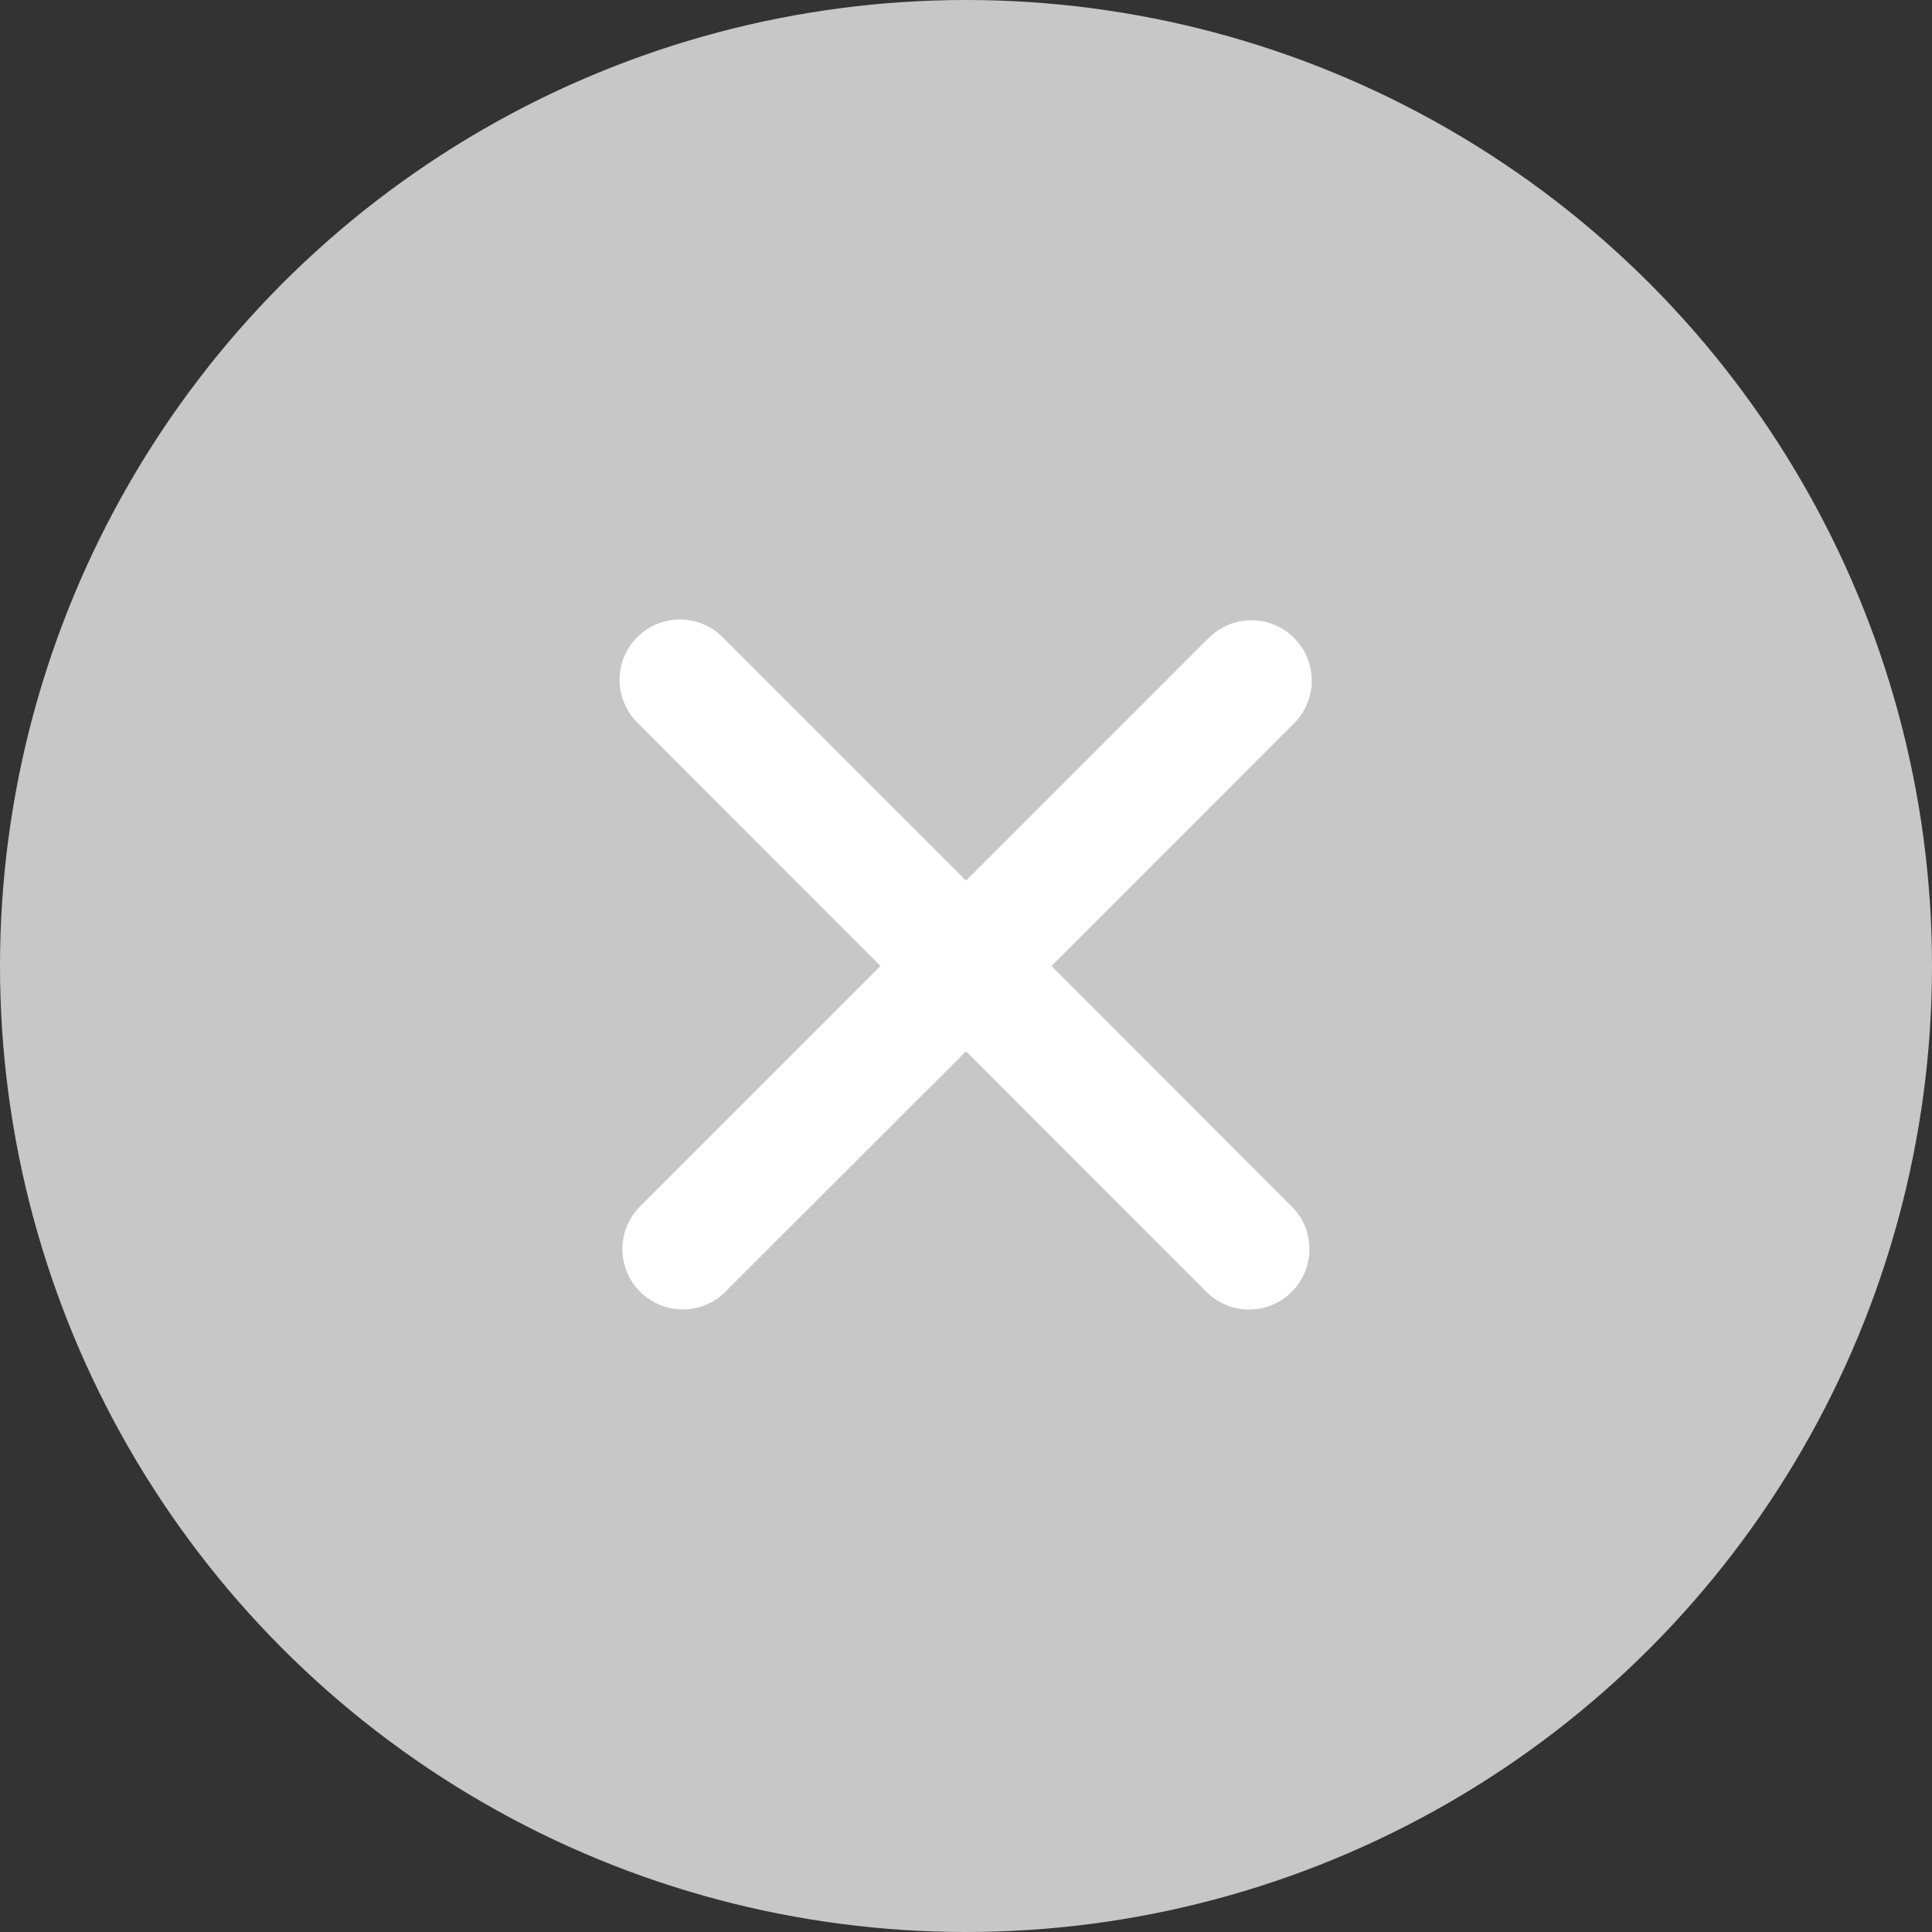
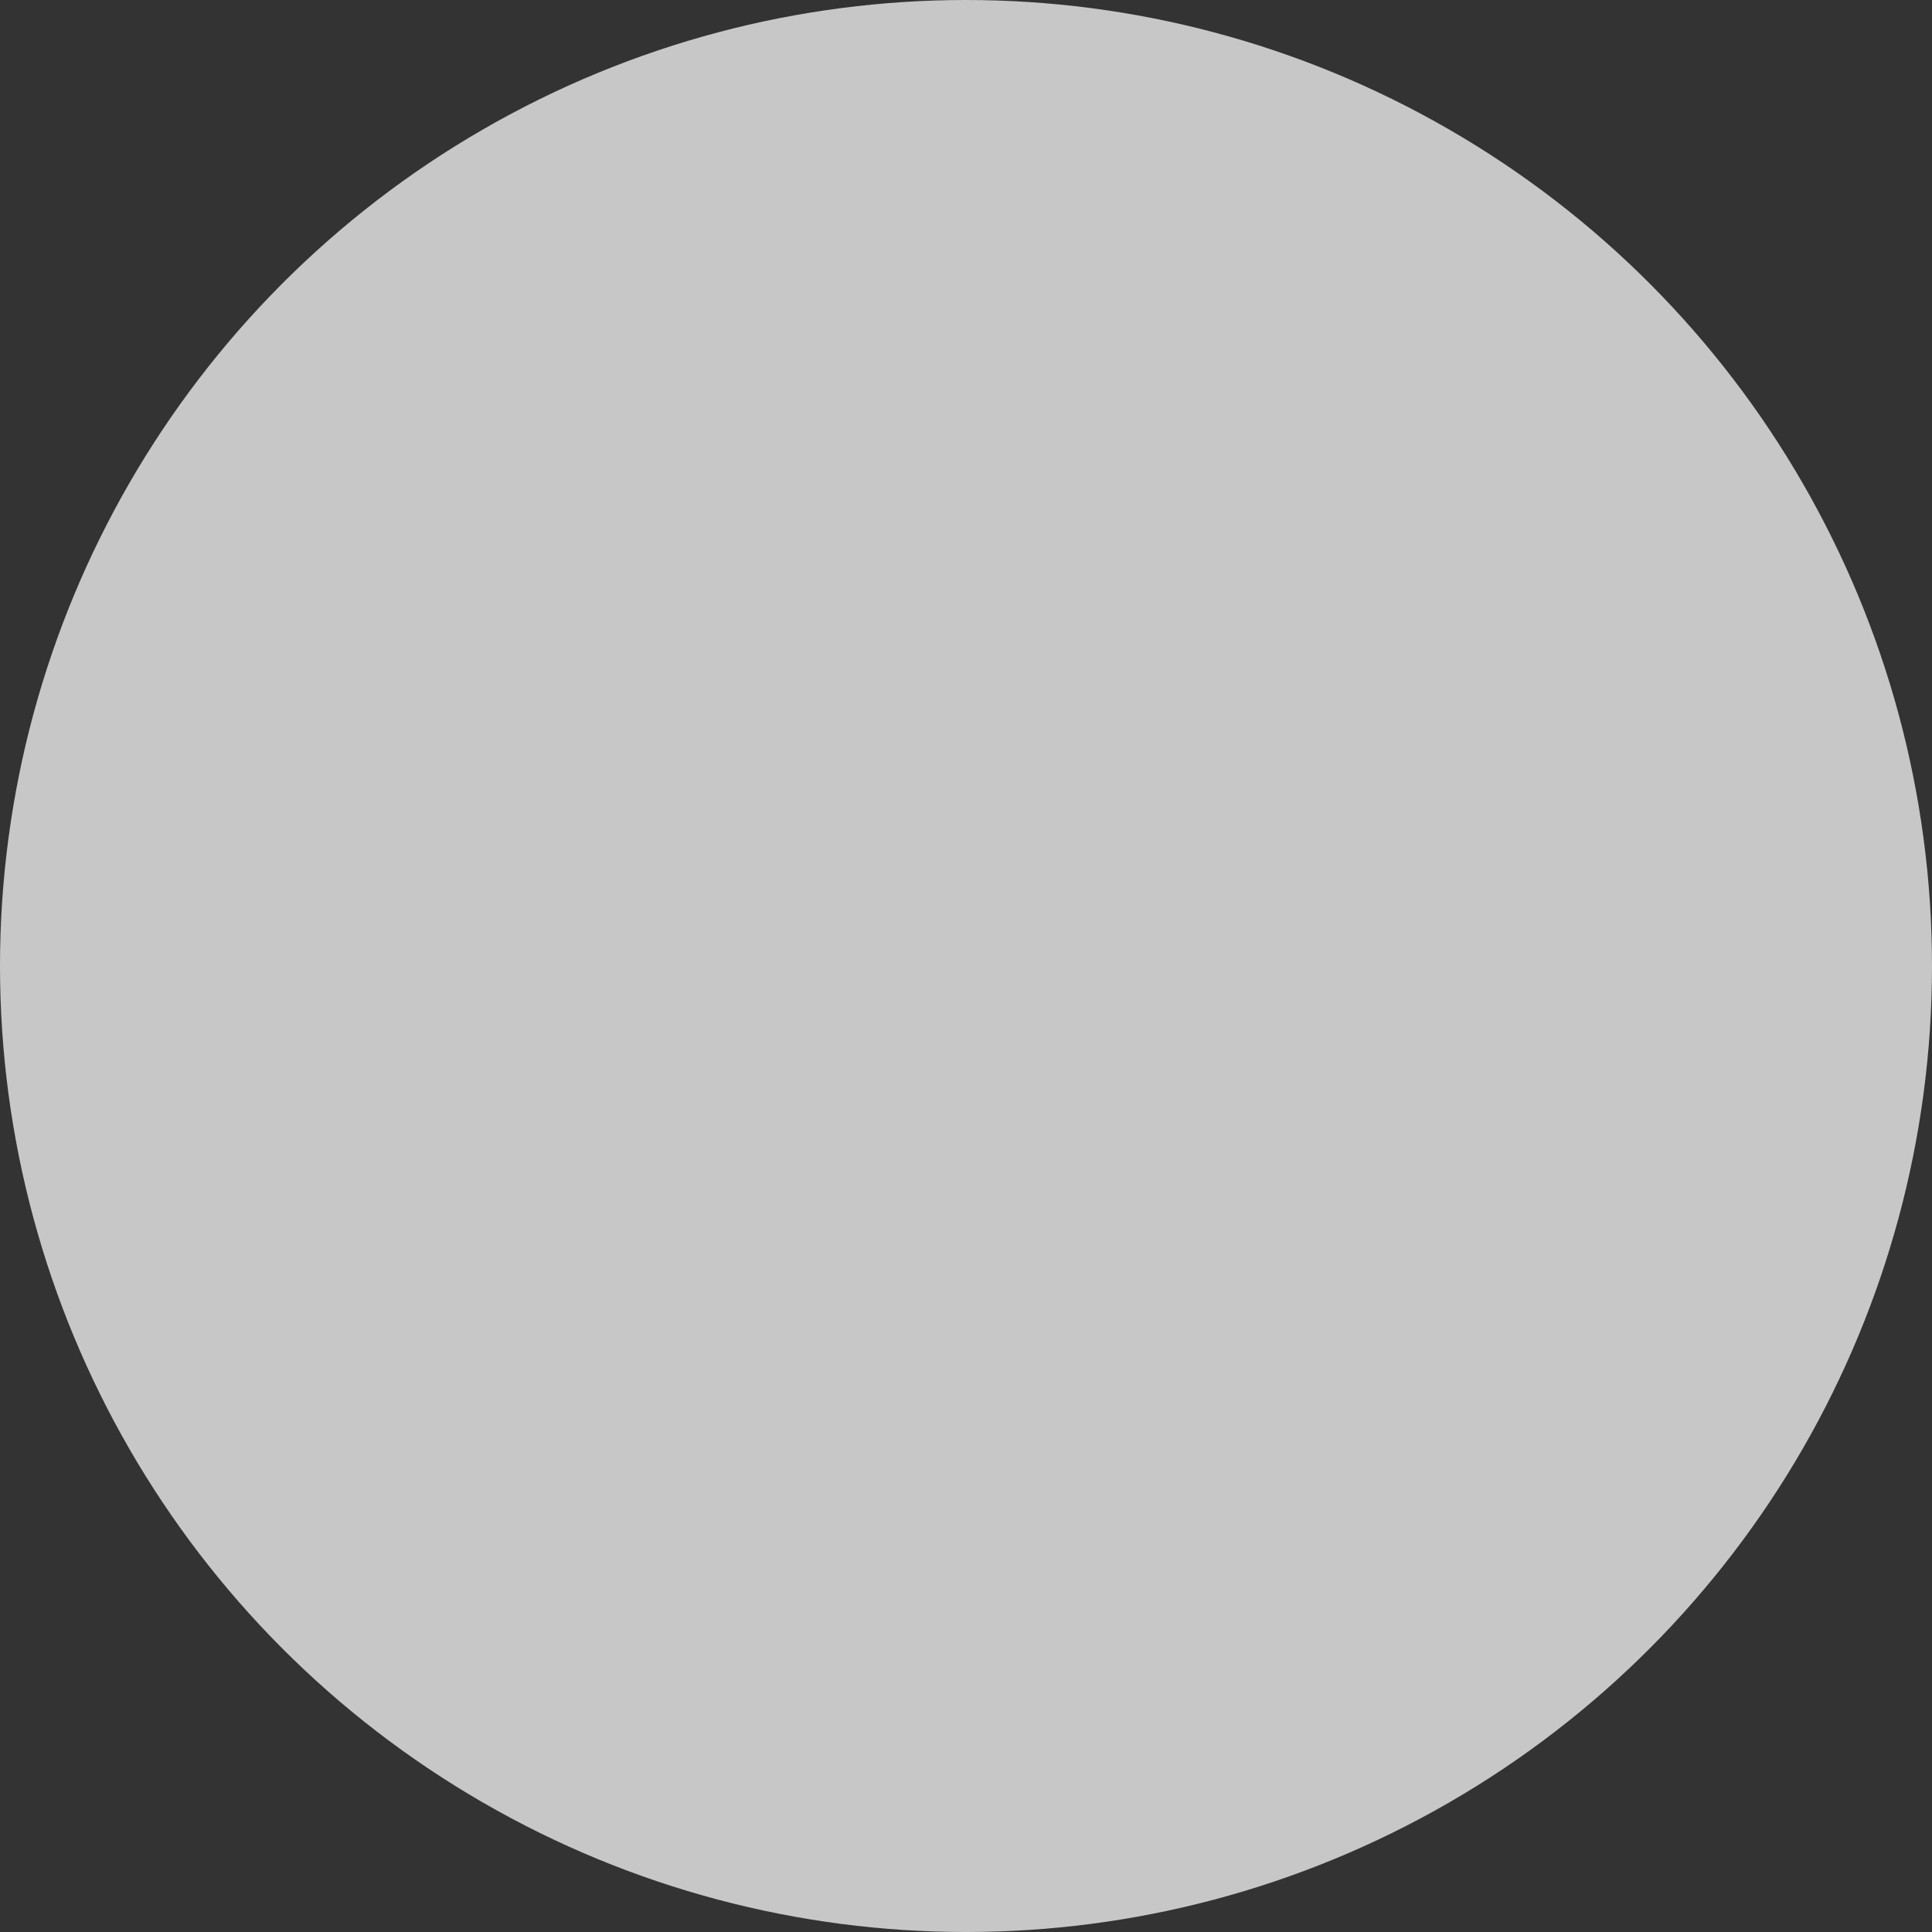
<svg xmlns="http://www.w3.org/2000/svg" width="20" height="20" viewBox="0 0 20 20" fill="none">
  <rect x="0" y="0" width="20" height="20" fill="#333333" stroke="none" />
  <circle cx="10" cy="10" r="10" fill="#C7C7C7" />
-   <path d="M13.388 7.496C13.448 7.438 13.496 7.369 13.528 7.293C13.561 7.217 13.579 7.135 13.579 7.052C13.58 6.969 13.564 6.886 13.533 6.81C13.502 6.733 13.455 6.663 13.396 6.604C13.338 6.545 13.268 6.499 13.191 6.468C13.114 6.436 13.032 6.42 12.949 6.421C12.866 6.422 12.784 6.439 12.708 6.472C12.632 6.504 12.563 6.552 12.505 6.612L10 9.116L7.496 6.612C7.439 6.55 7.37 6.501 7.293 6.467C7.216 6.433 7.134 6.414 7.05 6.413C6.966 6.411 6.882 6.427 6.804 6.458C6.727 6.49 6.656 6.536 6.597 6.596C6.537 6.655 6.49 6.726 6.459 6.804C6.428 6.881 6.412 6.965 6.414 7.049C6.415 7.133 6.434 7.215 6.468 7.292C6.502 7.369 6.551 7.438 6.612 7.495L9.115 10L6.611 12.504C6.5 12.623 6.44 12.779 6.443 12.941C6.446 13.103 6.512 13.258 6.626 13.372C6.741 13.487 6.895 13.552 7.057 13.555C7.219 13.558 7.376 13.498 7.494 13.387L10 10.883L12.504 13.388C12.623 13.499 12.779 13.559 12.941 13.556C13.103 13.553 13.258 13.487 13.372 13.373C13.487 13.258 13.552 13.104 13.555 12.942C13.558 12.78 13.498 12.623 13.387 12.505L10.885 10L13.388 7.496Z" fill="white" />
</svg>